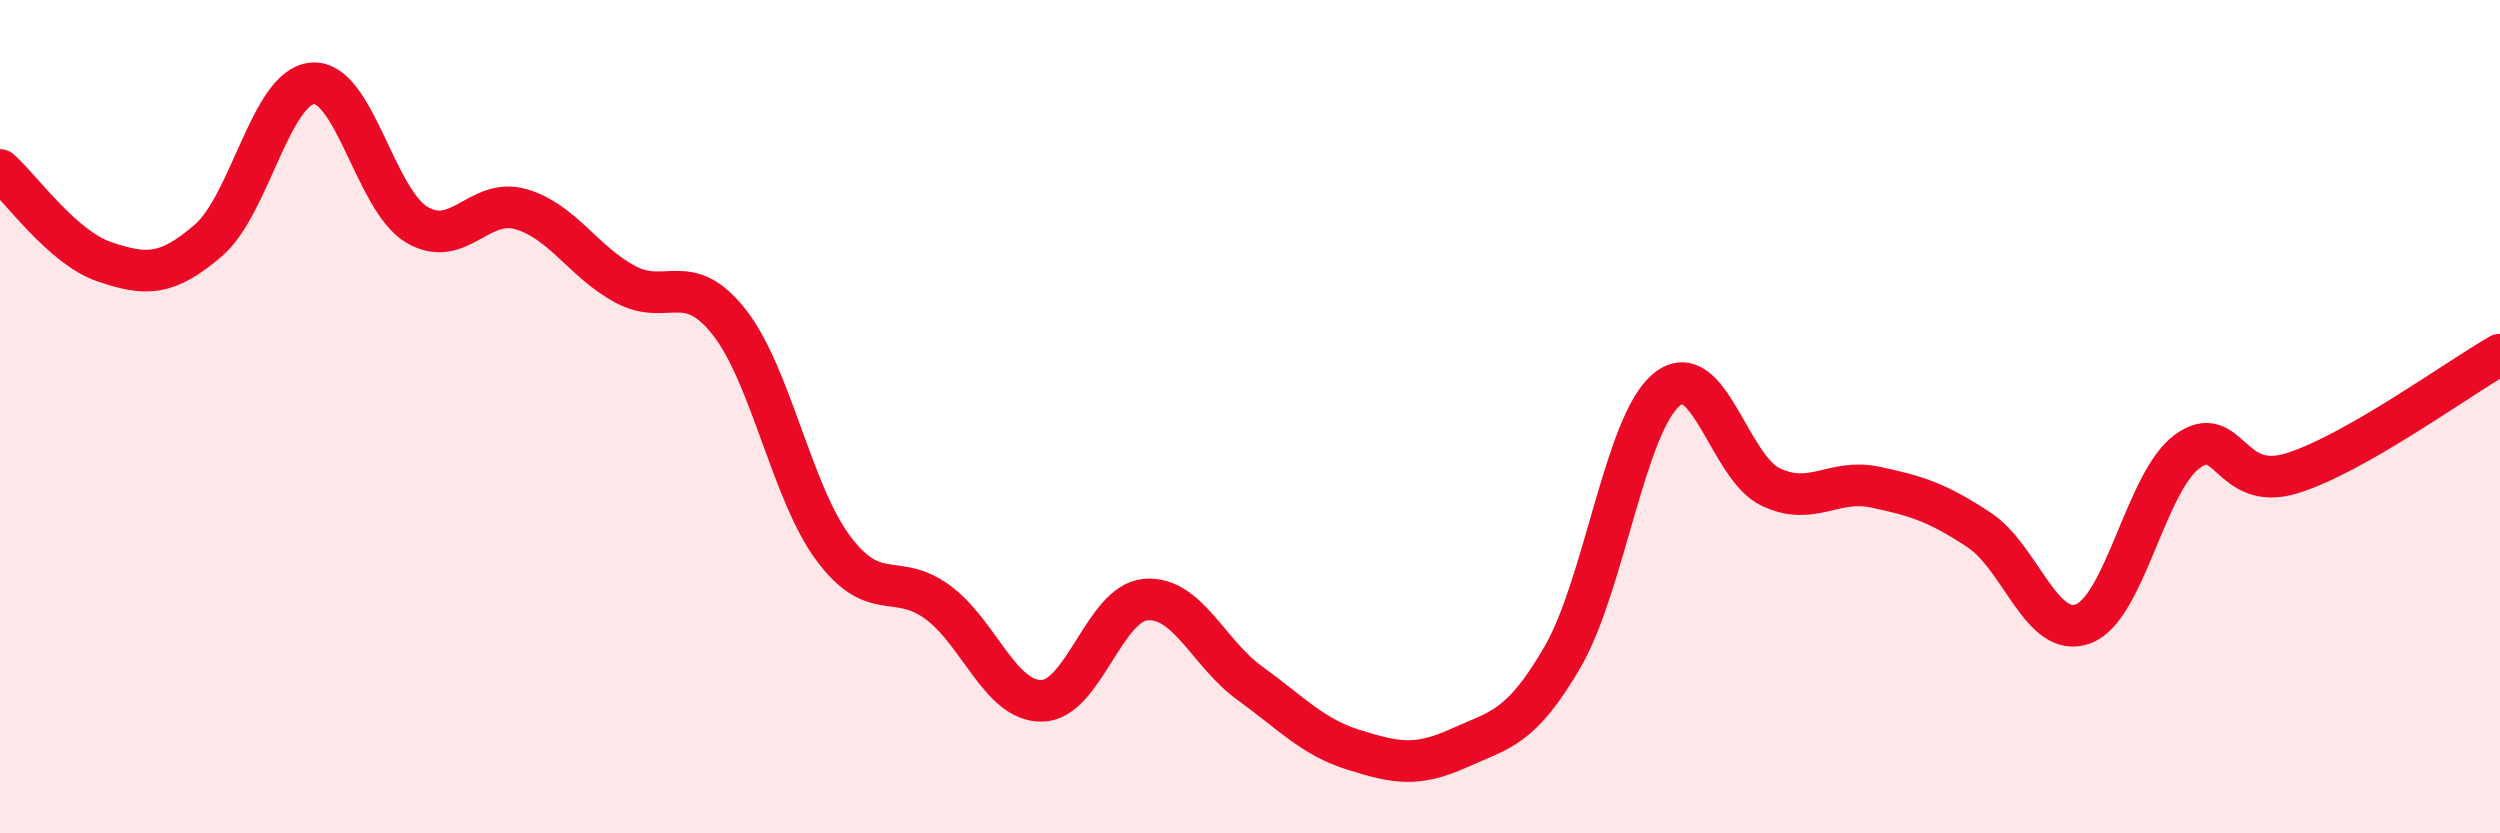
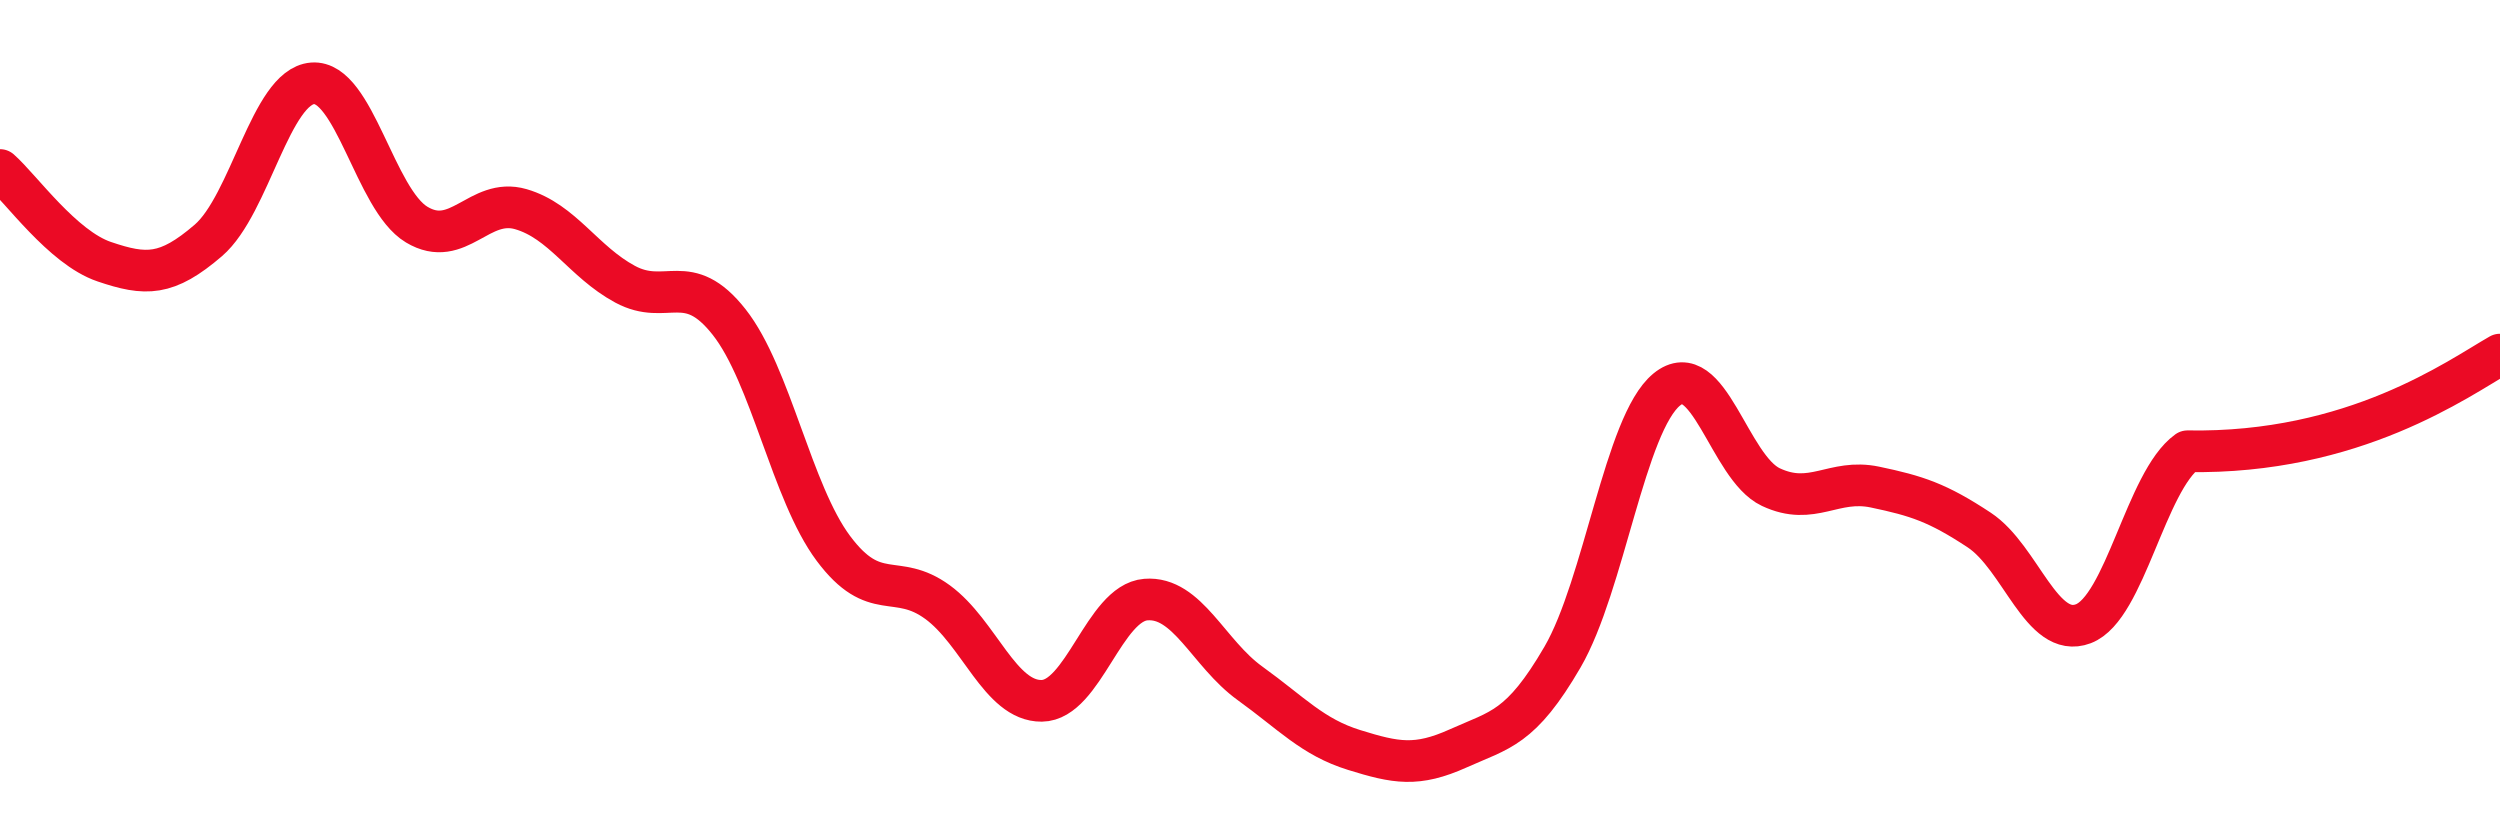
<svg xmlns="http://www.w3.org/2000/svg" width="60" height="20" viewBox="0 0 60 20">
-   <path d="M 0,4.08 C 0.5,4.52 1.5,5.94 2.5,6.28 C 3.5,6.62 4,6.63 5,5.77 C 6,4.91 6.5,2.08 7.5,2 C 8.5,1.92 9,4.79 10,5.39 C 11,5.99 11.5,4.73 12.5,5.02 C 13.5,5.31 14,6.28 15,6.82 C 16,7.36 16.5,6.46 17.5,7.73 C 18.5,9 19,11.82 20,13.16 C 21,14.5 21.5,13.72 22.5,14.45 C 23.5,15.18 24,16.83 25,16.82 C 26,16.81 26.5,14.47 27.5,14.39 C 28.5,14.31 29,15.68 30,16.4 C 31,17.12 31.5,17.69 32.5,18 C 33.5,18.31 34,18.41 35,17.96 C 36,17.51 36.5,17.49 37.5,15.77 C 38.5,14.05 39,10.17 40,9.35 C 41,8.53 41.5,11.22 42.5,11.69 C 43.5,12.16 44,11.48 45,11.69 C 46,11.9 46.5,12.06 47.5,12.72 C 48.5,13.38 49,15.35 50,14.97 C 51,14.59 51.5,11.55 52.5,10.83 C 53.5,10.11 53.5,11.82 55,11.36 C 56.5,10.9 59,9.08 60,8.51L60 20L0 20Z" fill="#EB0A25" opacity="0.1" stroke-linecap="round" stroke-linejoin="round" />
-   <path d="M 0,4.08 C 0.5,4.52 1.5,5.94 2.5,6.28 C 3.5,6.62 4,6.63 5,5.77 C 6,4.91 6.5,2.08 7.5,2 C 8.5,1.92 9,4.79 10,5.39 C 11,5.99 11.5,4.73 12.5,5.02 C 13.5,5.31 14,6.28 15,6.82 C 16,7.36 16.5,6.46 17.5,7.73 C 18.5,9 19,11.82 20,13.16 C 21,14.5 21.5,13.72 22.5,14.45 C 23.5,15.18 24,16.83 25,16.82 C 26,16.81 26.5,14.47 27.5,14.39 C 28.5,14.31 29,15.68 30,16.4 C 31,17.12 31.5,17.69 32.5,18 C 33.5,18.31 34,18.41 35,17.96 C 36,17.51 36.5,17.49 37.5,15.77 C 38.5,14.05 39,10.17 40,9.35 C 41,8.53 41.5,11.22 42.5,11.69 C 43.5,12.16 44,11.48 45,11.69 C 46,11.9 46.5,12.06 47.5,12.72 C 48.5,13.38 49,15.35 50,14.97 C 51,14.59 51.5,11.55 52.5,10.83 C 53.5,10.11 53.5,11.82 55,11.36 C 56.5,10.9 59,9.08 60,8.51" stroke="#EB0A25" stroke-width="1" fill="none" stroke-linecap="round" stroke-linejoin="round" />
+   <path d="M 0,4.08 C 0.5,4.52 1.5,5.94 2.5,6.28 C 3.5,6.62 4,6.63 5,5.77 C 6,4.91 6.5,2.08 7.5,2 C 8.5,1.92 9,4.79 10,5.39 C 11,5.99 11.5,4.73 12.5,5.02 C 13.5,5.31 14,6.28 15,6.82 C 16,7.36 16.5,6.46 17.5,7.73 C 18.5,9 19,11.82 20,13.16 C 21,14.5 21.5,13.72 22.5,14.45 C 23.5,15.18 24,16.83 25,16.82 C 26,16.81 26.5,14.47 27.5,14.39 C 28.5,14.31 29,15.68 30,16.4 C 31,17.12 31.5,17.69 32.5,18 C 33.5,18.31 34,18.41 35,17.96 C 36,17.51 36.5,17.49 37.5,15.77 C 38.5,14.05 39,10.17 40,9.35 C 41,8.53 41.5,11.22 42.5,11.69 C 43.5,12.16 44,11.48 45,11.69 C 46,11.9 46.5,12.06 47.5,12.72 C 48.5,13.38 49,15.35 50,14.97 C 51,14.59 51.5,11.55 52.5,10.83 C 56.5,10.9 59,9.08 60,8.51" stroke="#EB0A25" stroke-width="1" fill="none" stroke-linecap="round" stroke-linejoin="round" />
</svg>